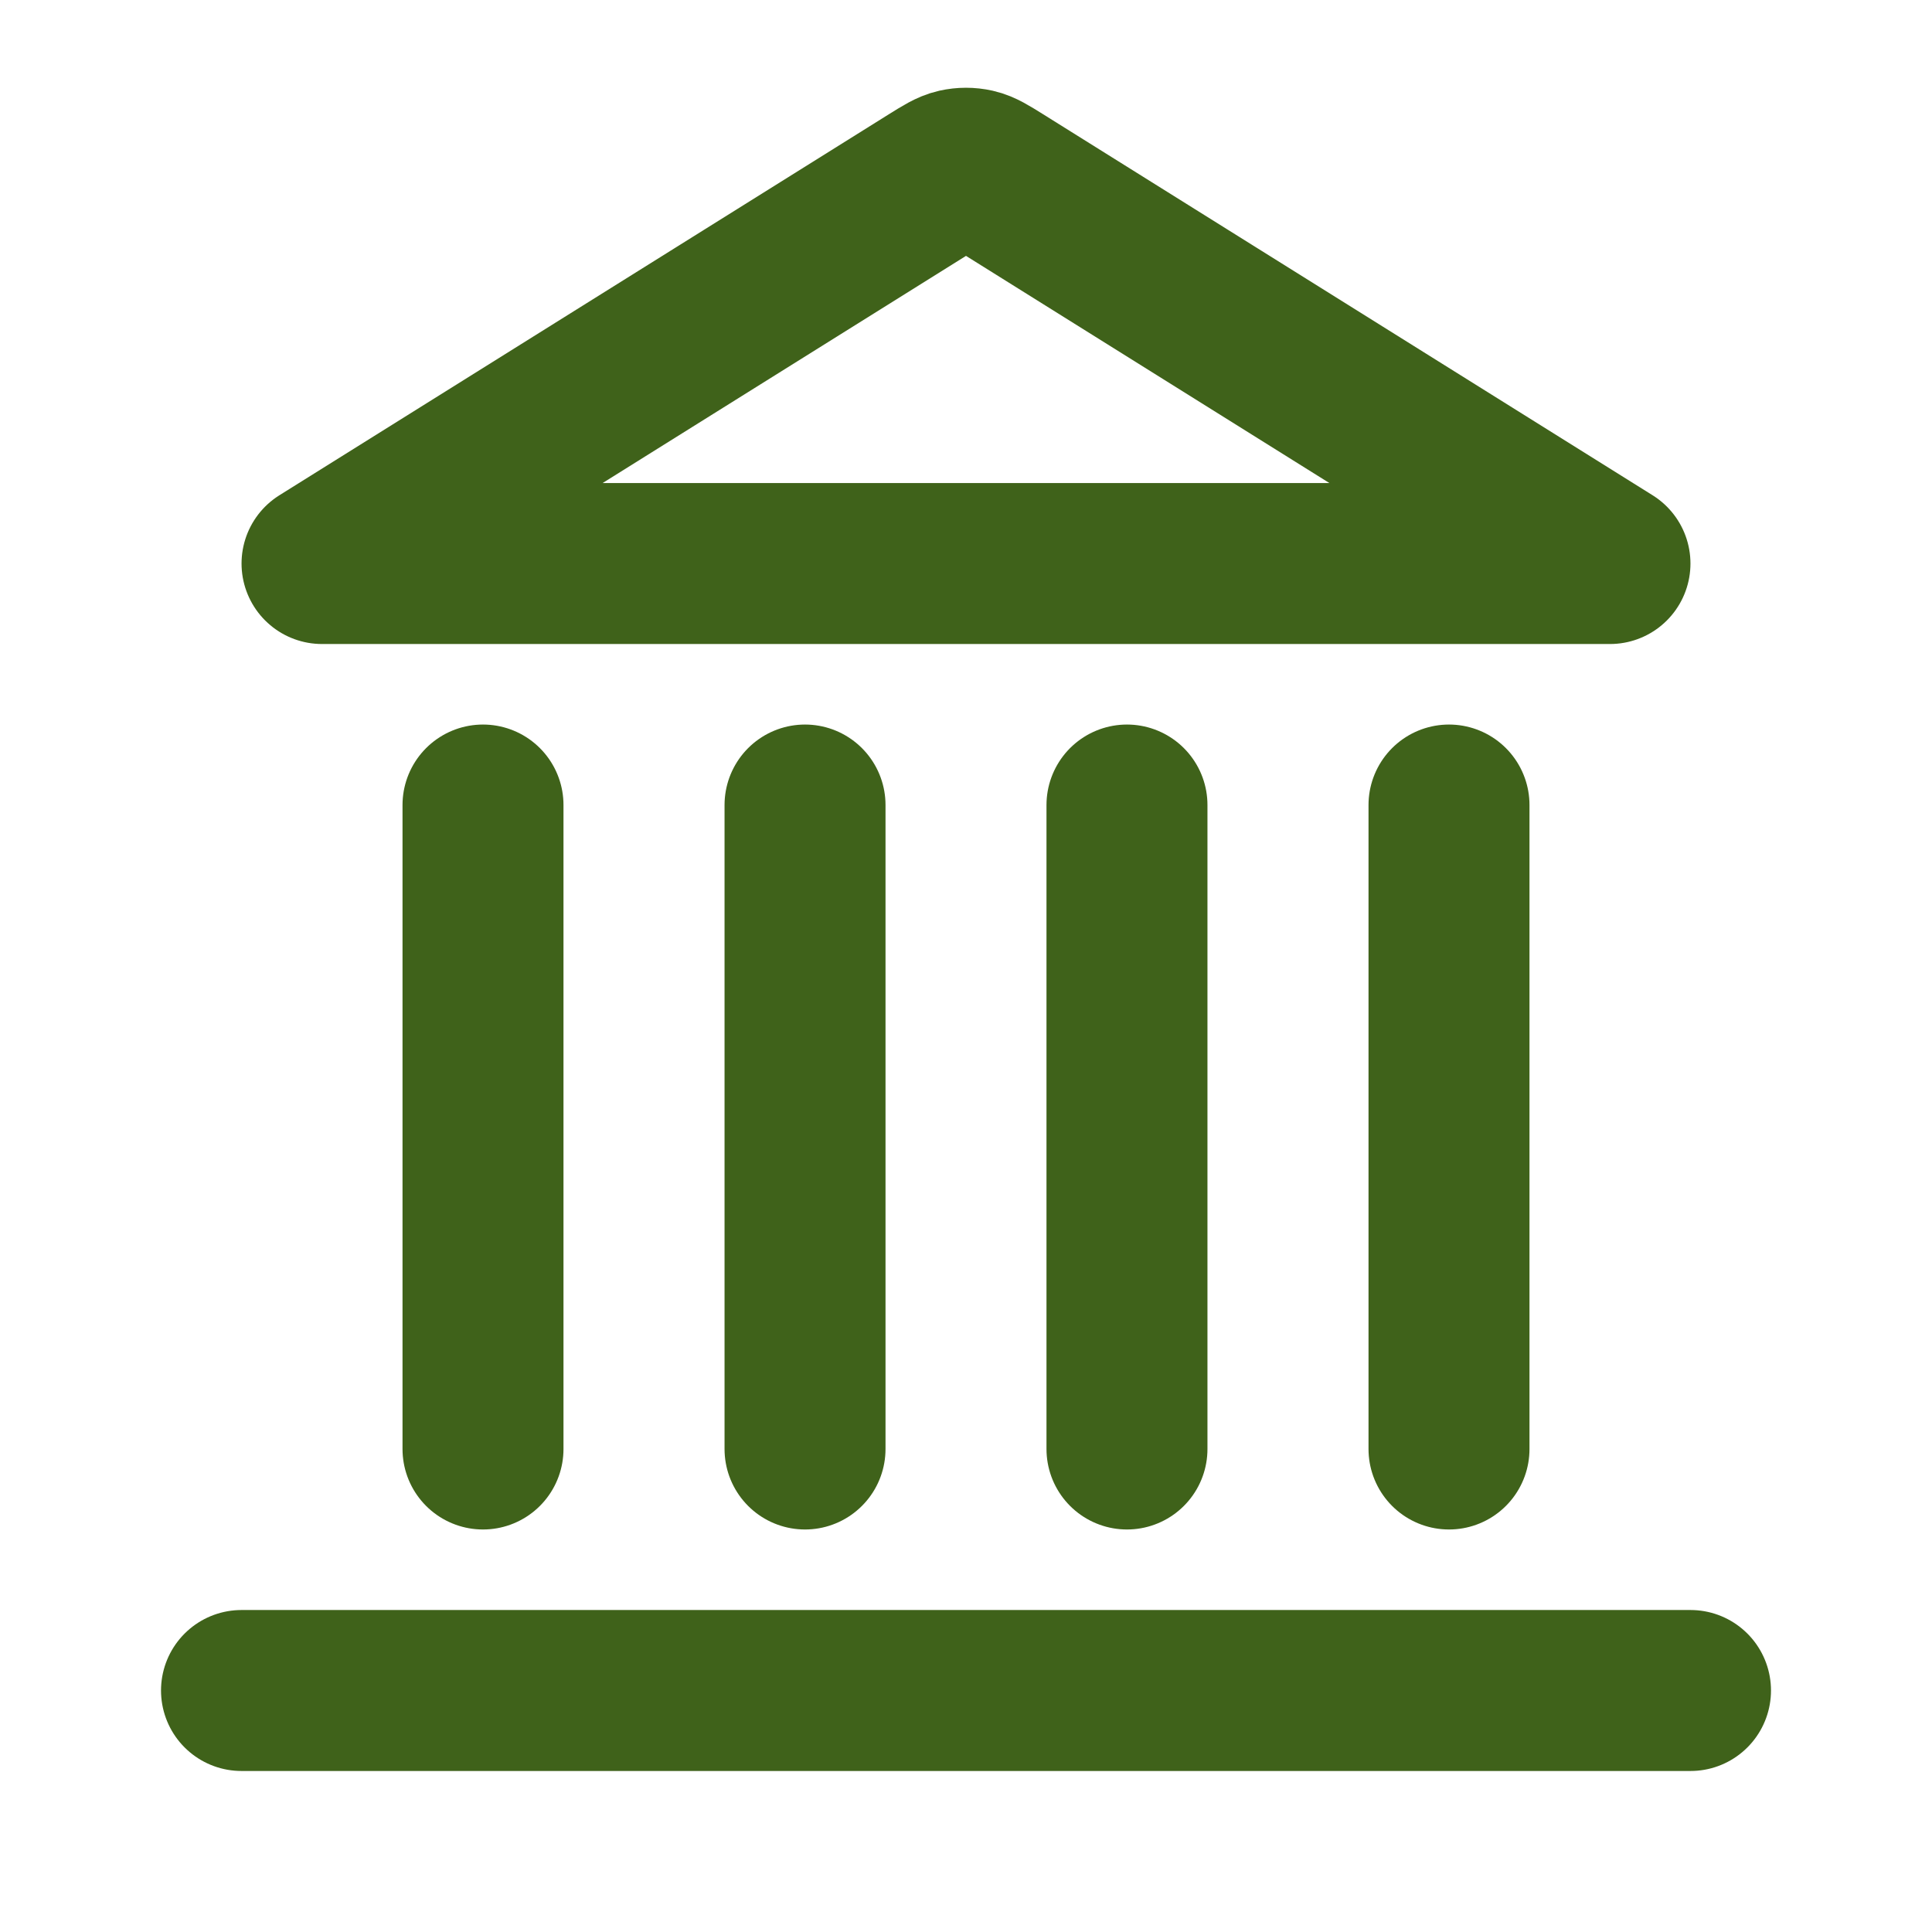
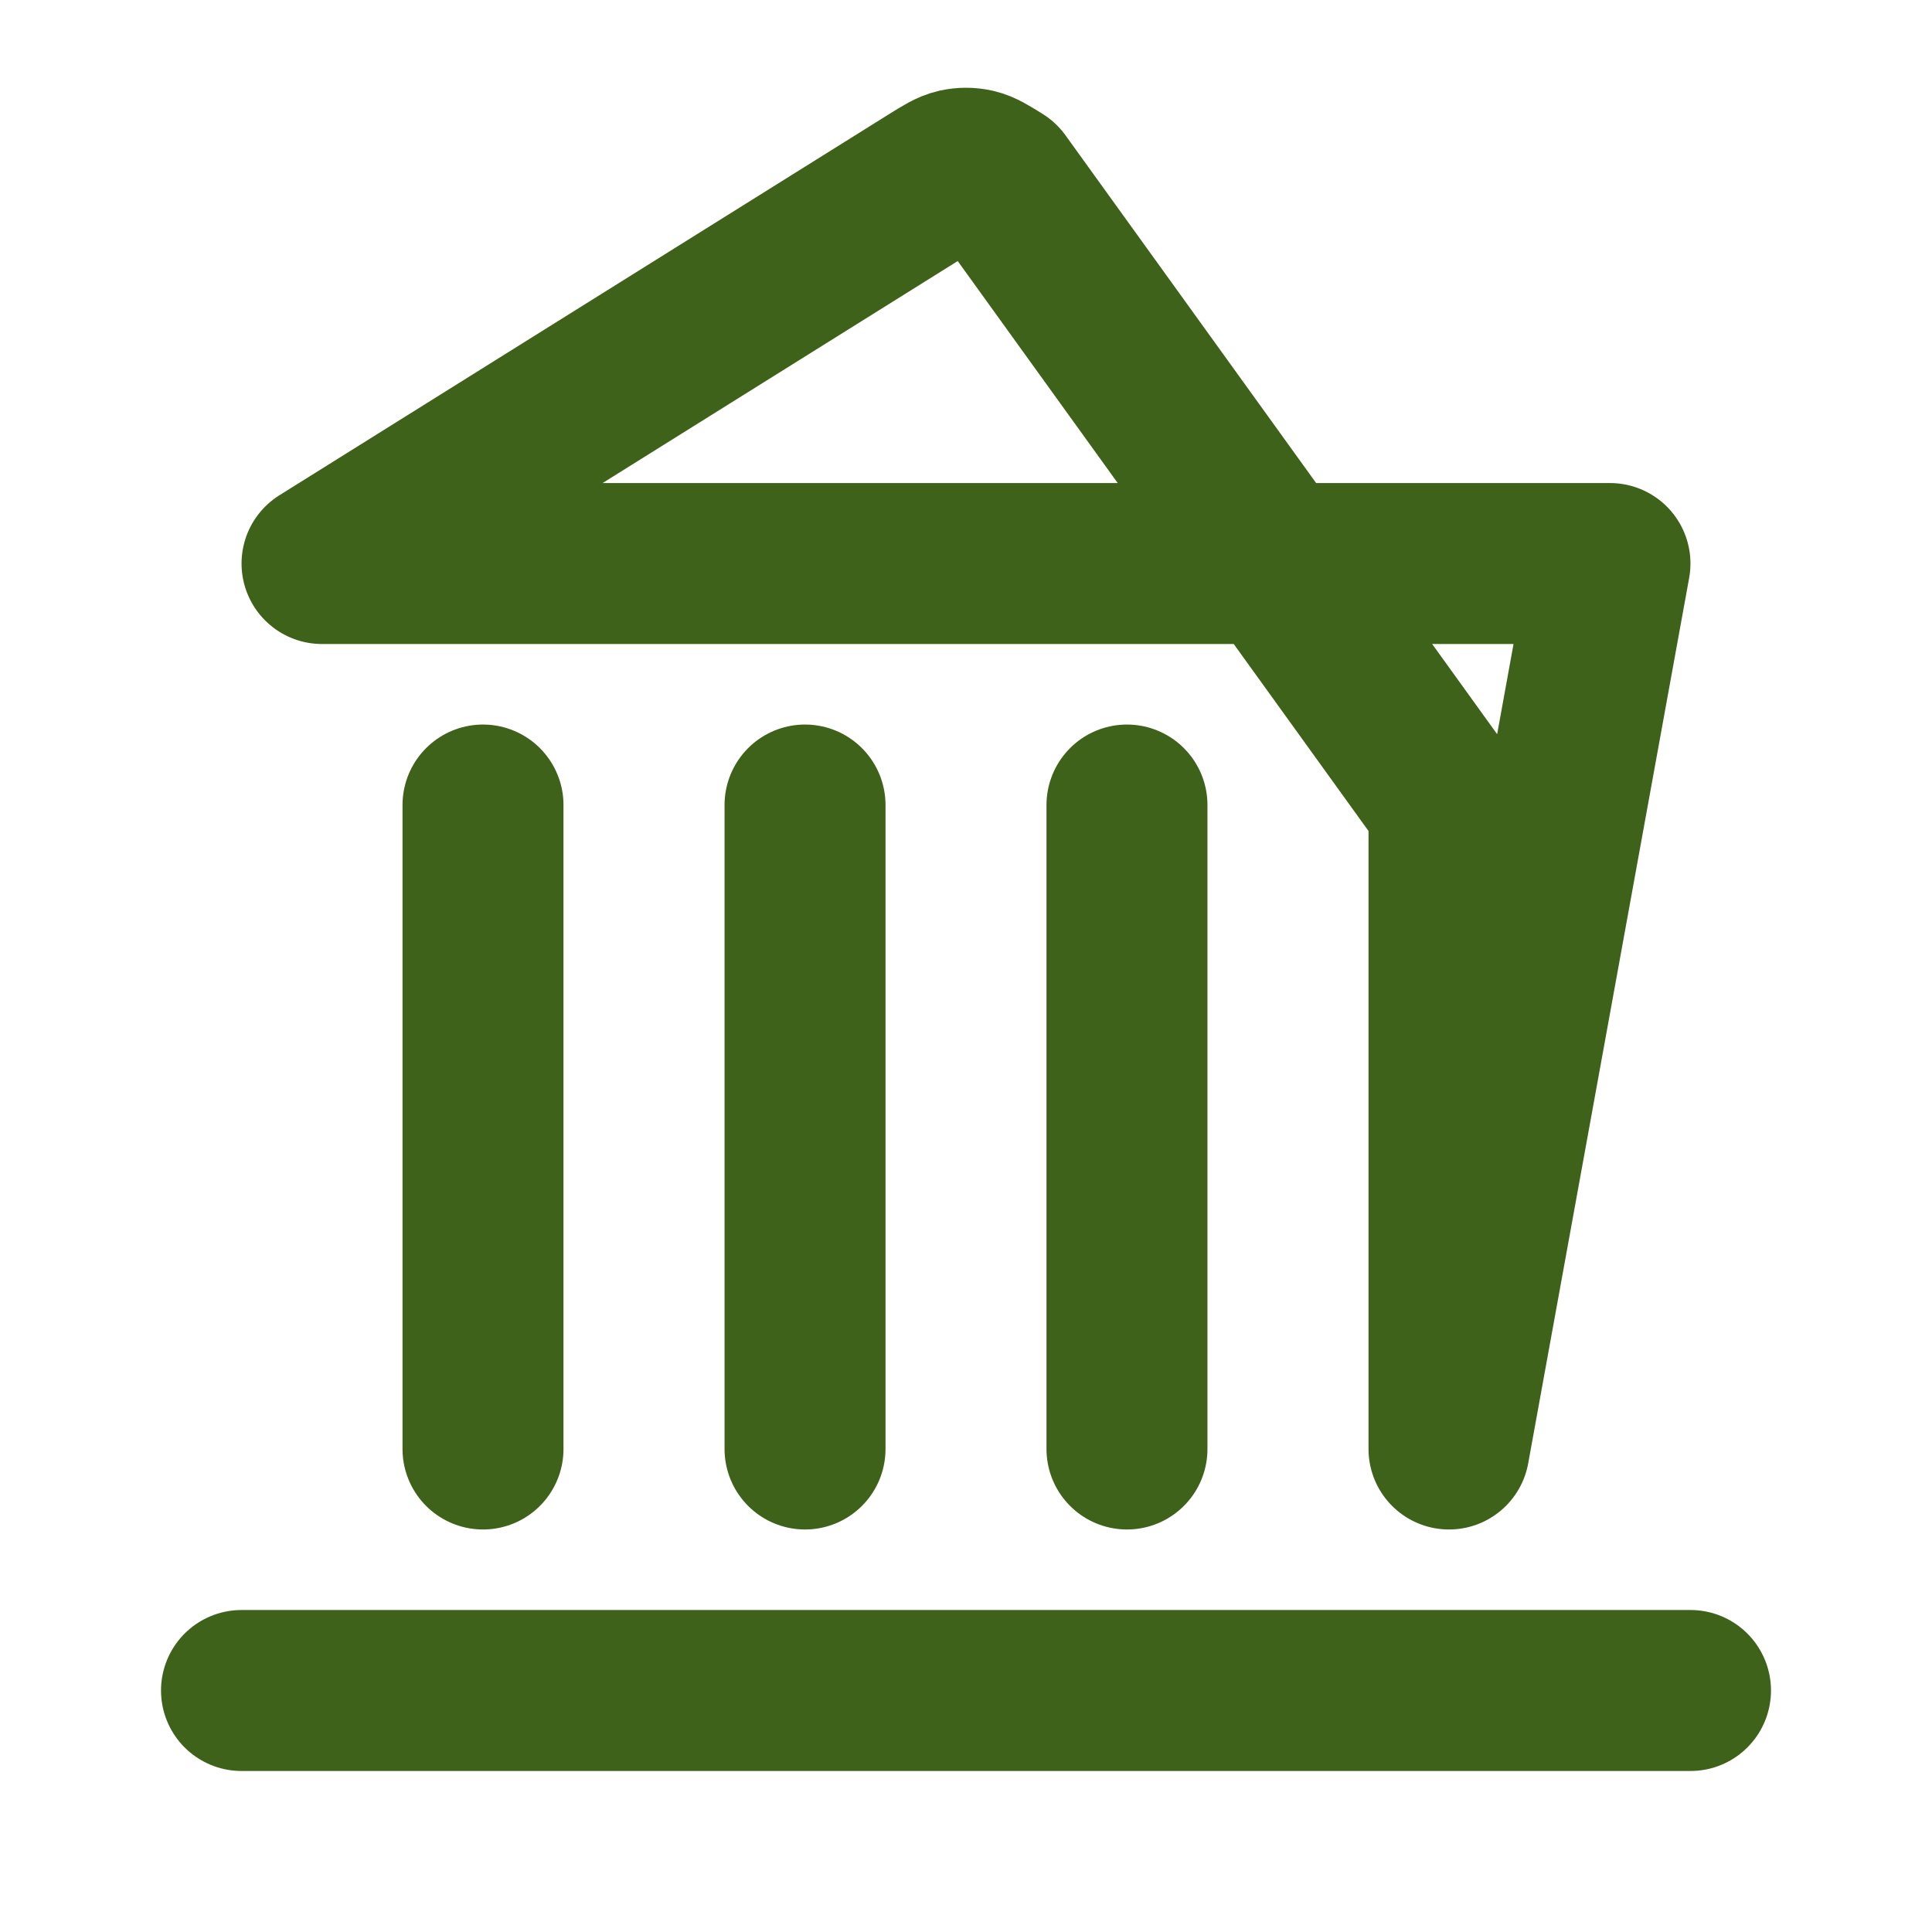
<svg xmlns="http://www.w3.org/2000/svg" width="22" height="22" viewBox="0 0 22 22" fill="none">
-   <path d="M2.75 19.25H19.25M5.5 16.5V9.167M9.167 16.5V9.167M12.833 16.5V9.167M16.5 16.5V9.167M18.333 6.417L11.389 2.076C11.248 1.988 11.177 1.944 11.102 1.927C11.035 1.912 10.965 1.912 10.898 1.927C10.823 1.944 10.752 1.988 10.611 2.076L3.667 6.417H18.333Z" stroke="#3F621A" stroke-width="1.833" stroke-linecap="round" stroke-linejoin="round" />
+   <path d="M2.75 19.25H19.25M5.5 16.5V9.167M9.167 16.5V9.167M12.833 16.5V9.167M16.5 16.5V9.167L11.389 2.076C11.248 1.988 11.177 1.944 11.102 1.927C11.035 1.912 10.965 1.912 10.898 1.927C10.823 1.944 10.752 1.988 10.611 2.076L3.667 6.417H18.333Z" stroke="#3F621A" stroke-width="1.833" stroke-linecap="round" stroke-linejoin="round" />
</svg>